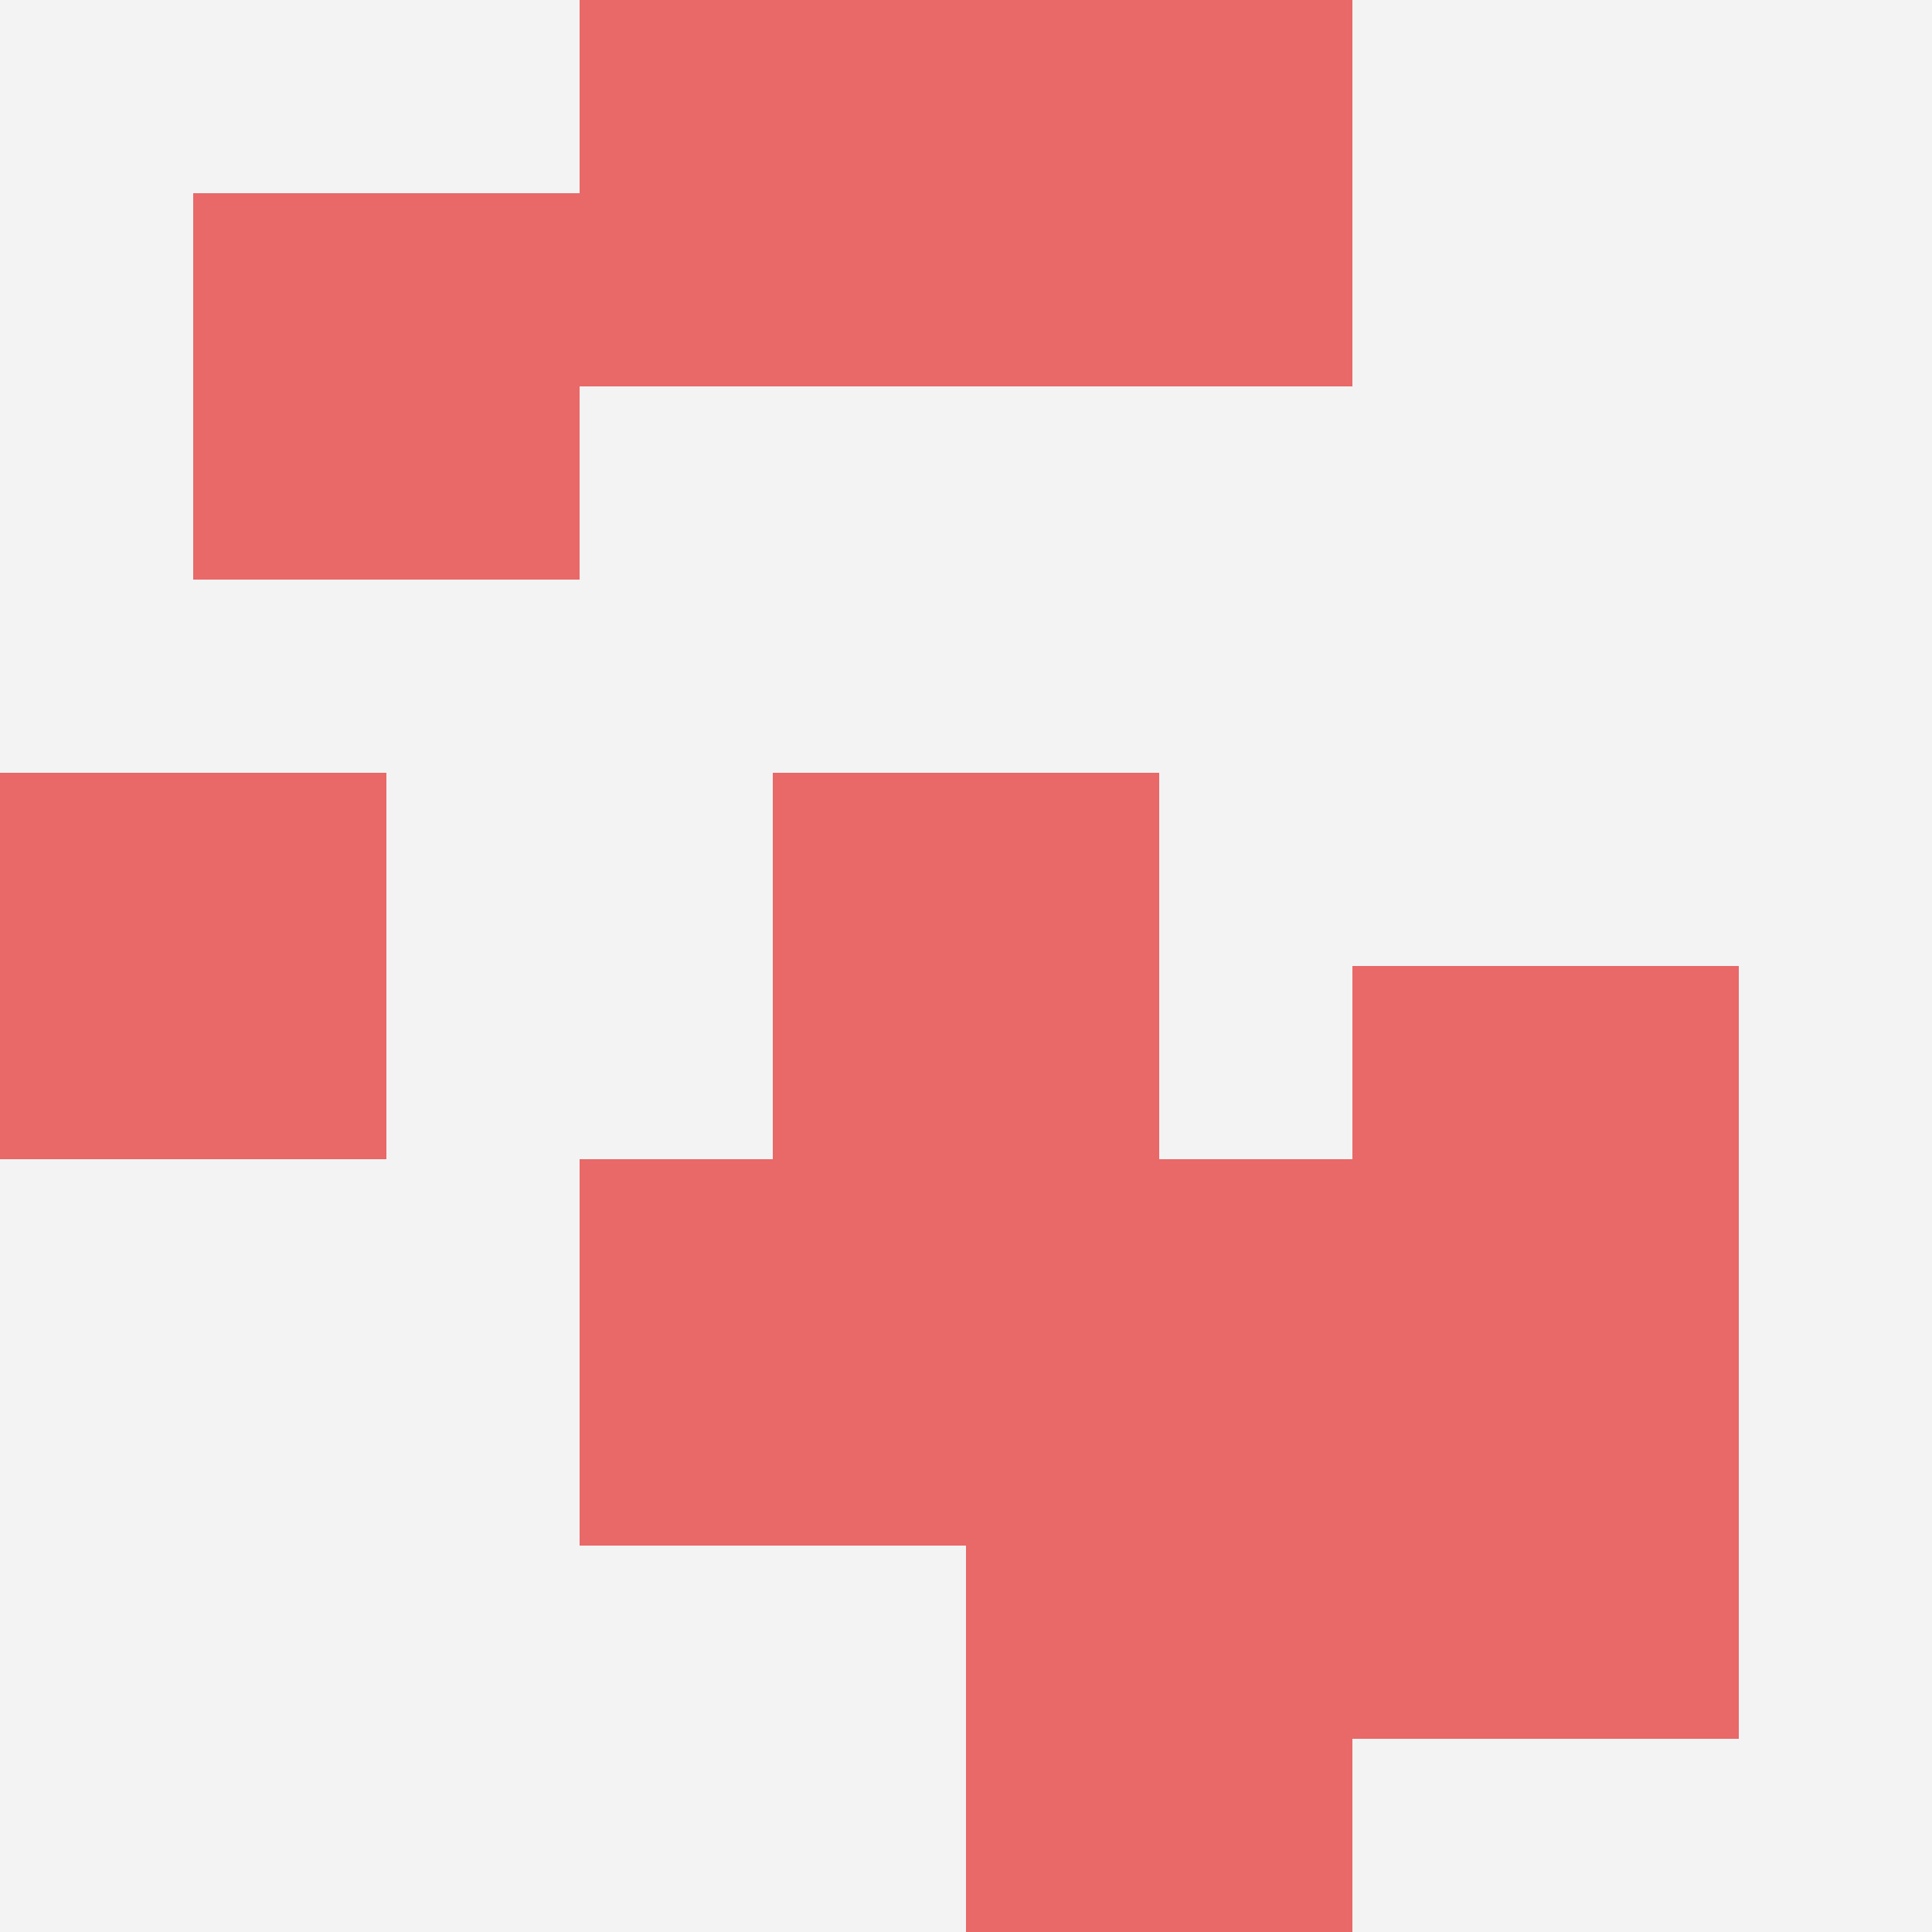
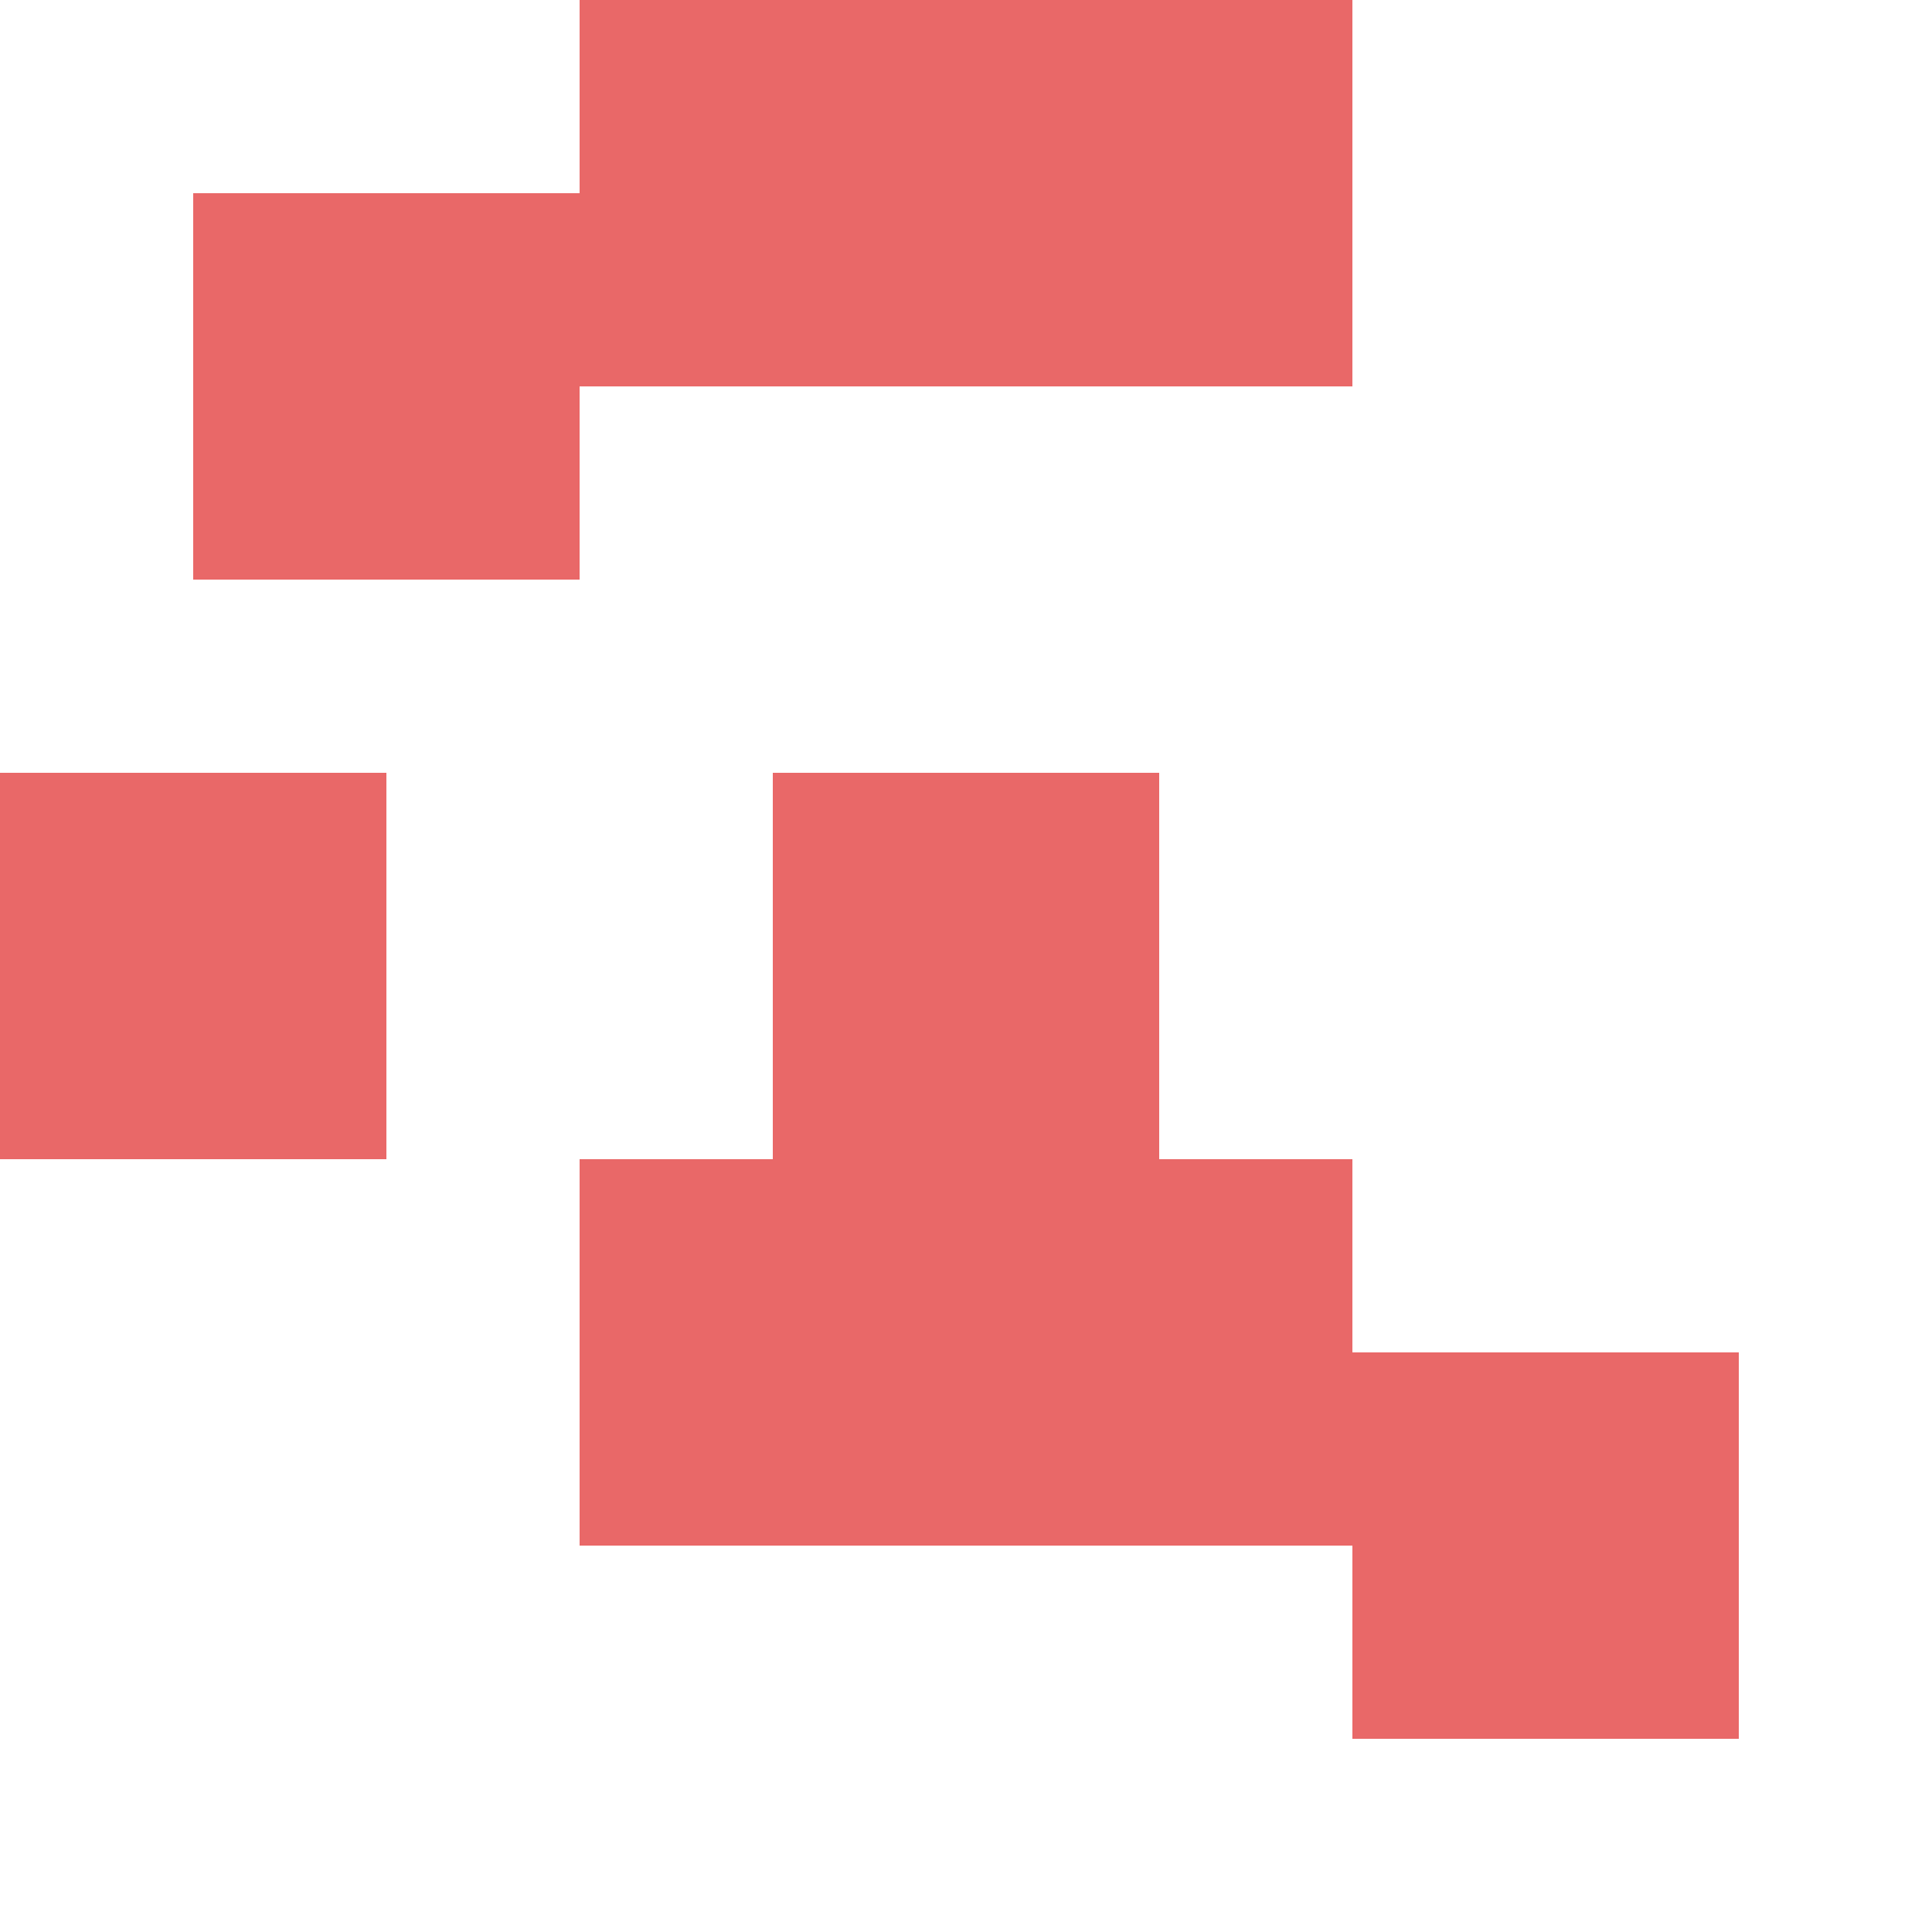
<svg xmlns="http://www.w3.org/2000/svg" id="ten-svg" preserveAspectRatio="xMinYMin meet" viewBox="0 0 10 10">
-   <rect x="0" y="0" width="10" height="10" fill="#F3F3F3" />
  <rect class="t" x="0" y="4" />
  <rect class="t" x="5" y="0" />
  <rect class="t" x="3" y="6" />
  <rect class="t" x="5" y="6" />
  <rect class="t" x="1" y="1" />
-   <rect class="t" x="5" y="8" />
-   <rect class="t" x="7" y="5" />
  <rect class="t" x="4" y="4" />
  <rect class="t" x="3" y="0" />
  <rect class="t" x="7" y="7" />
  <style>.t{width:2px;height:2px;fill:#E96868} #ten-svg{shape-rendering:crispedges;}</style>
</svg>